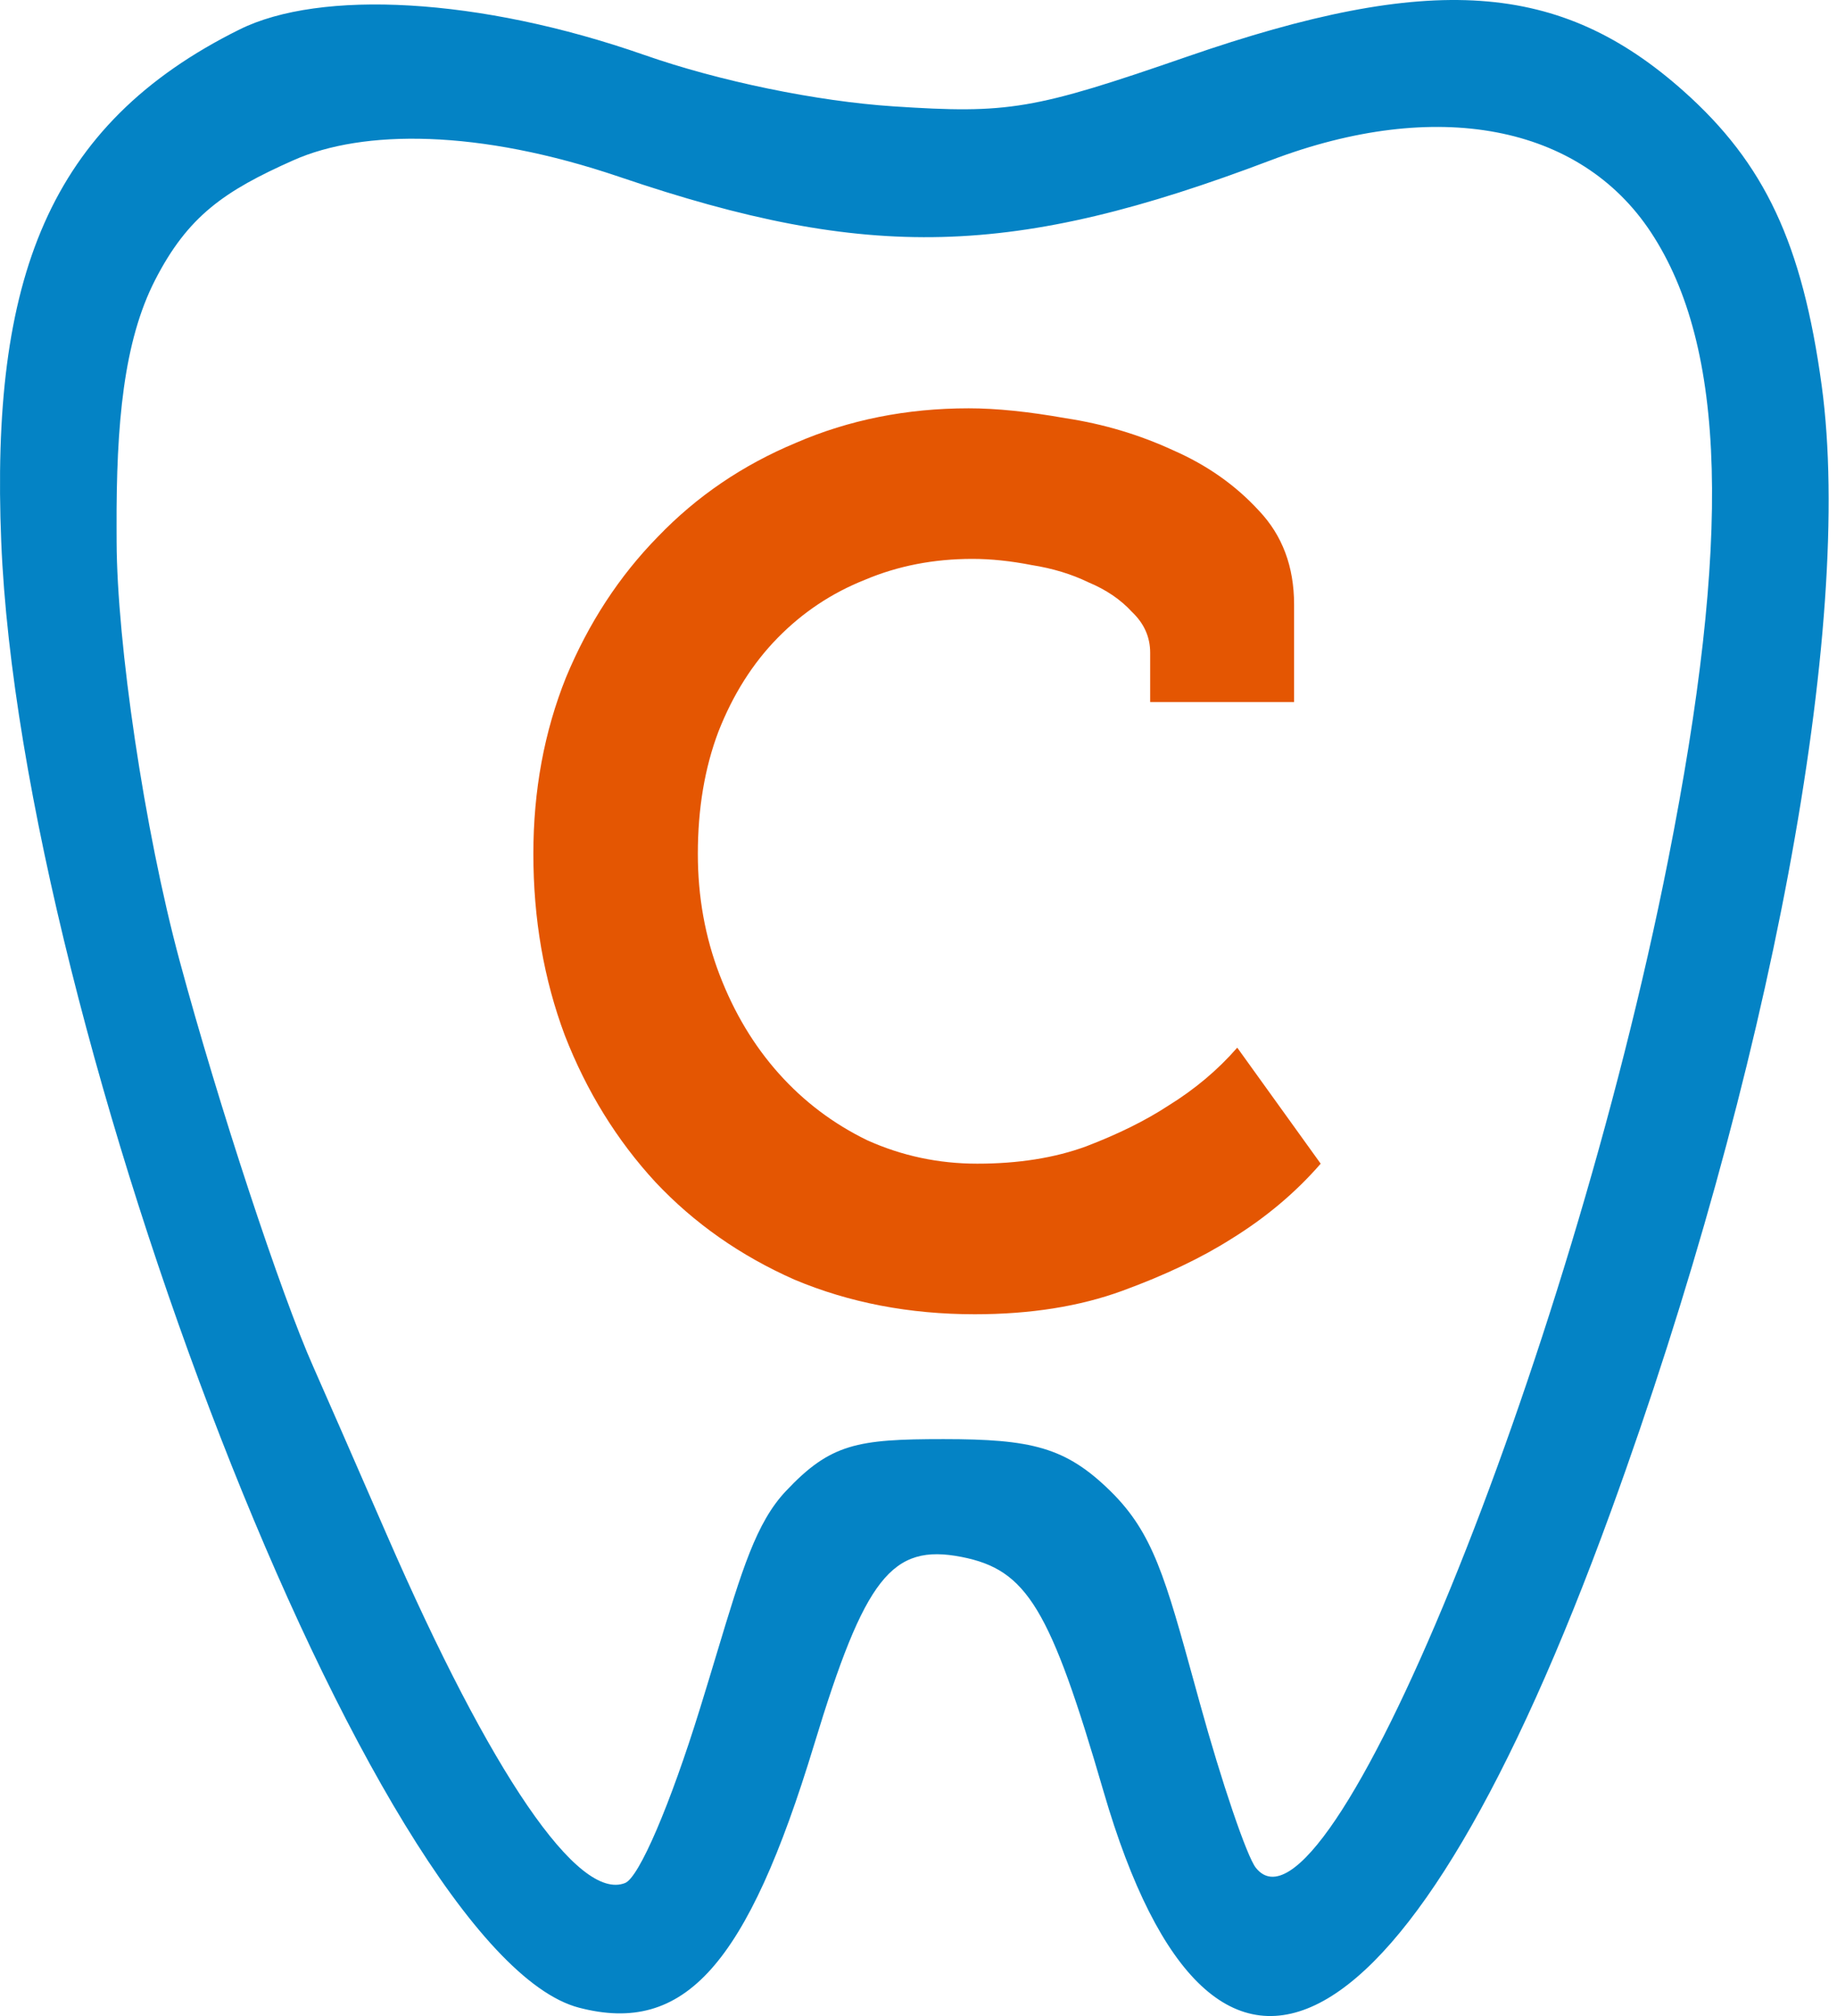
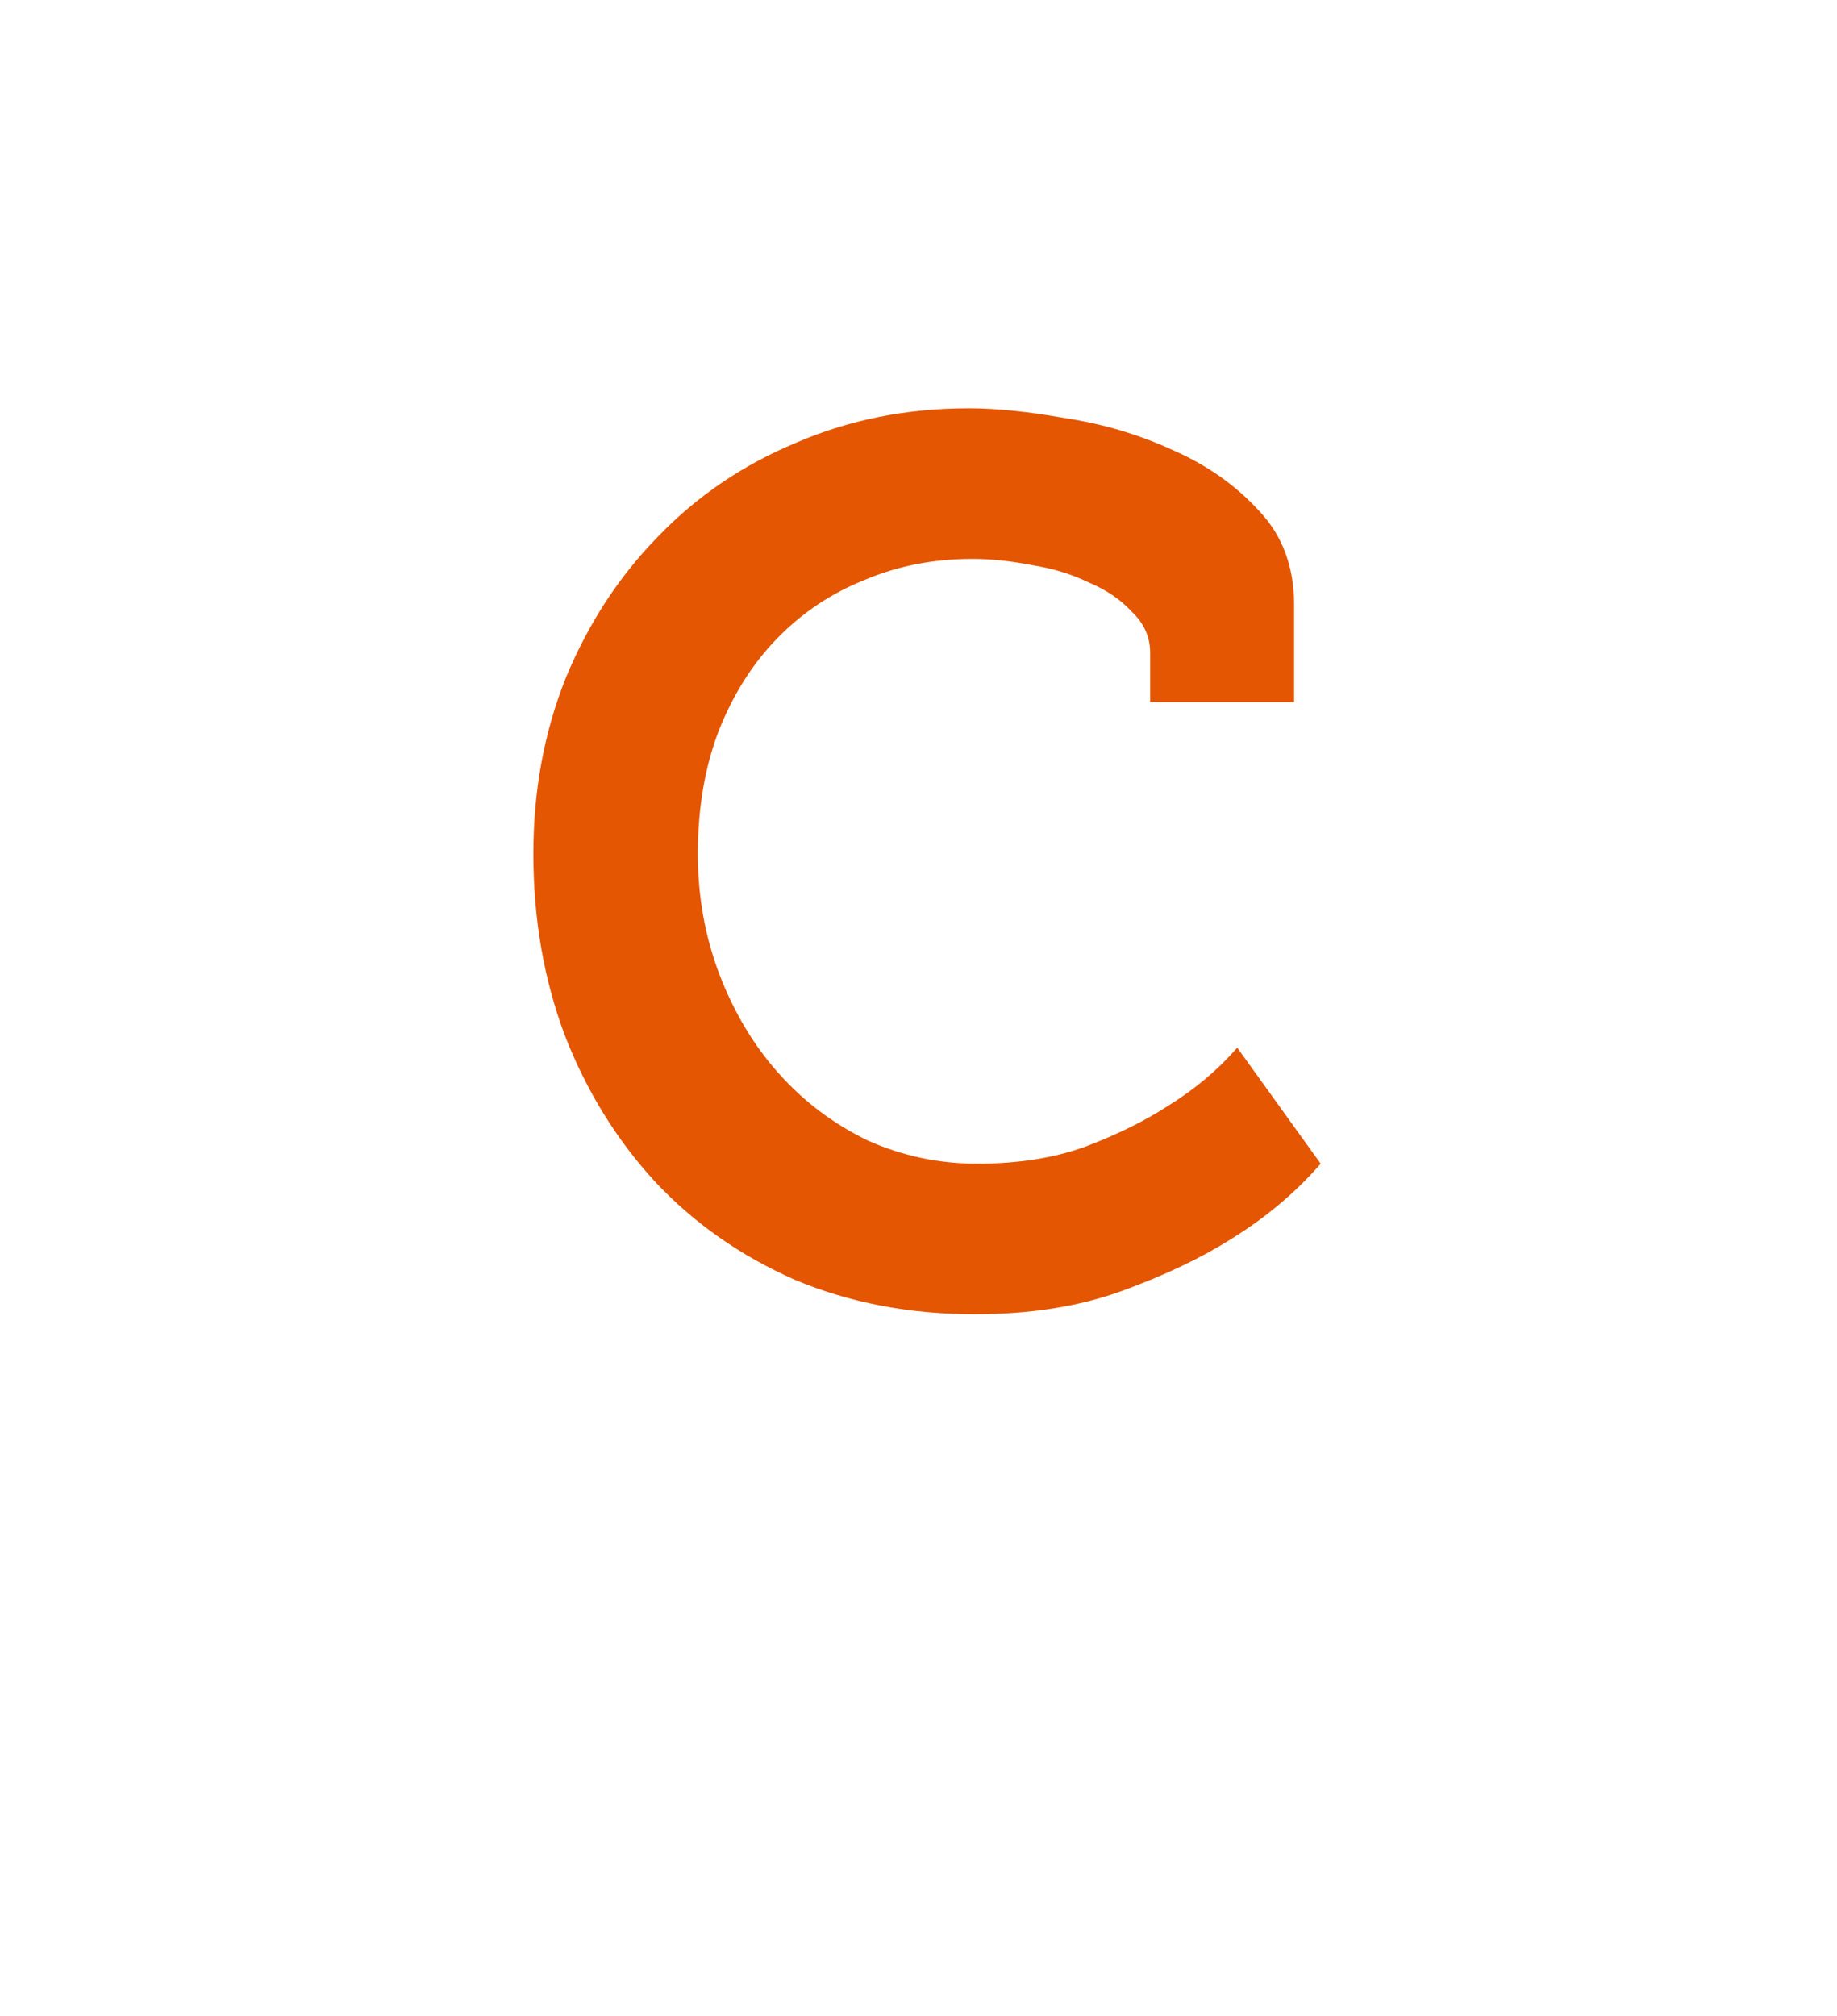
<svg xmlns="http://www.w3.org/2000/svg" width="144" height="158" viewBox="0 0 144 158" fill="none">
-   <path fill-rule="evenodd" clip-rule="evenodd" d="M0.097 42.461C-0.74 21.95 3.715 9.774 18.789 2.305C25.095 -0.819 37.534 -0.229 50.514 4.31C56.396 6.367 64.016 7.939 70.038 8.336C79.072 8.932 81.034 8.6 93.044 4.444C112.202 -2.184 122.281 -1.487 131.968 7.136C138.339 12.808 141.281 19.082 142.802 30.237C145.354 48.95 138.763 84.137 126.283 118.43C110.538 161.695 95.174 170.187 86.51 140.416C82.324 126.031 80.502 123.02 75.373 122.019C69.903 120.951 67.796 123.632 63.821 136.72C58.568 154.016 53.662 159.505 45.389 157.346C29.297 153.146 1.655 80.684 0.097 42.461ZM99.628 12.555C79.44 20.212 68.107 20.504 48.581 13.87C37.496 10.104 28.437 10.143 23.01 12.555C17.583 14.966 14.729 16.933 12.156 21.95C9.692 26.757 9.107 33.209 9.138 41.371C9.139 41.728 9.14 42.091 9.141 42.461C9.167 50.358 11.3 64.997 14.083 75.308C17.129 86.592 22.005 101.397 24.569 107.142C25.184 108.522 27.778 114.448 30.332 120.312C38.504 139.065 45.333 149.038 49.001 147.574C50.095 147.138 52.539 141.441 54.877 133.882C55.358 132.331 55.787 130.907 56.181 129.599C58.174 122.992 59.277 119.333 61.601 116.862C65.105 113.14 67.195 112.786 73.957 112.786C80.855 112.786 83.535 113.413 87.048 116.862C90.384 120.138 91.345 123.632 93.673 132.096C93.796 132.544 93.923 133.006 94.055 133.481C95.766 139.69 97.74 145.493 98.442 146.379C103.976 153.36 122.887 107.152 130.758 67.418C135.748 42.228 135.338 27.199 129.415 18.207C123.855 9.769 112.601 7.633 99.628 12.555Z" fill="#0483C5" />
  <path d="M41.809 66.92C41.809 61.954 42.662 57.343 44.369 53.087C46.139 48.831 48.54 45.155 51.574 42.06C54.608 38.9 58.21 36.45 62.382 34.709C66.553 32.903 71.072 32 75.939 32C78.088 32 80.616 32.258 83.523 32.774C86.494 33.225 89.306 34.064 91.961 35.289C94.616 36.45 96.859 38.029 98.692 40.029C100.525 41.963 101.442 44.414 101.442 47.38V55.022H90.16V51.153C90.16 49.927 89.686 48.863 88.738 47.961C87.853 46.993 86.715 46.219 85.325 45.639C83.997 44.994 82.512 44.543 80.869 44.285C79.225 43.962 77.677 43.801 76.223 43.801C73.19 43.801 70.377 44.349 67.786 45.446C65.194 46.477 62.919 47.993 60.96 49.992C59 51.991 57.452 54.441 56.314 57.343C55.24 60.181 54.703 63.373 54.703 66.92C54.703 70.273 55.271 73.433 56.409 76.399C57.547 79.366 59.095 81.945 61.054 84.138C63.014 86.33 65.321 88.071 67.975 89.361C70.693 90.586 73.569 91.199 76.603 91.199C79.826 91.199 82.67 90.748 85.135 89.845C87.663 88.877 89.812 87.813 91.582 86.653C93.668 85.363 95.469 83.847 96.986 82.106L103.527 91.199C101.568 93.456 99.229 95.423 96.512 97.1C94.173 98.583 91.329 99.937 87.979 101.162C84.629 102.387 80.774 103 76.413 103C71.293 103 66.585 102.097 62.287 100.292C58.052 98.421 54.418 95.874 51.384 92.65C48.351 89.361 45.98 85.524 44.274 81.139C42.631 76.754 41.809 72.014 41.809 66.92Z" fill="#E45602" />
</svg>